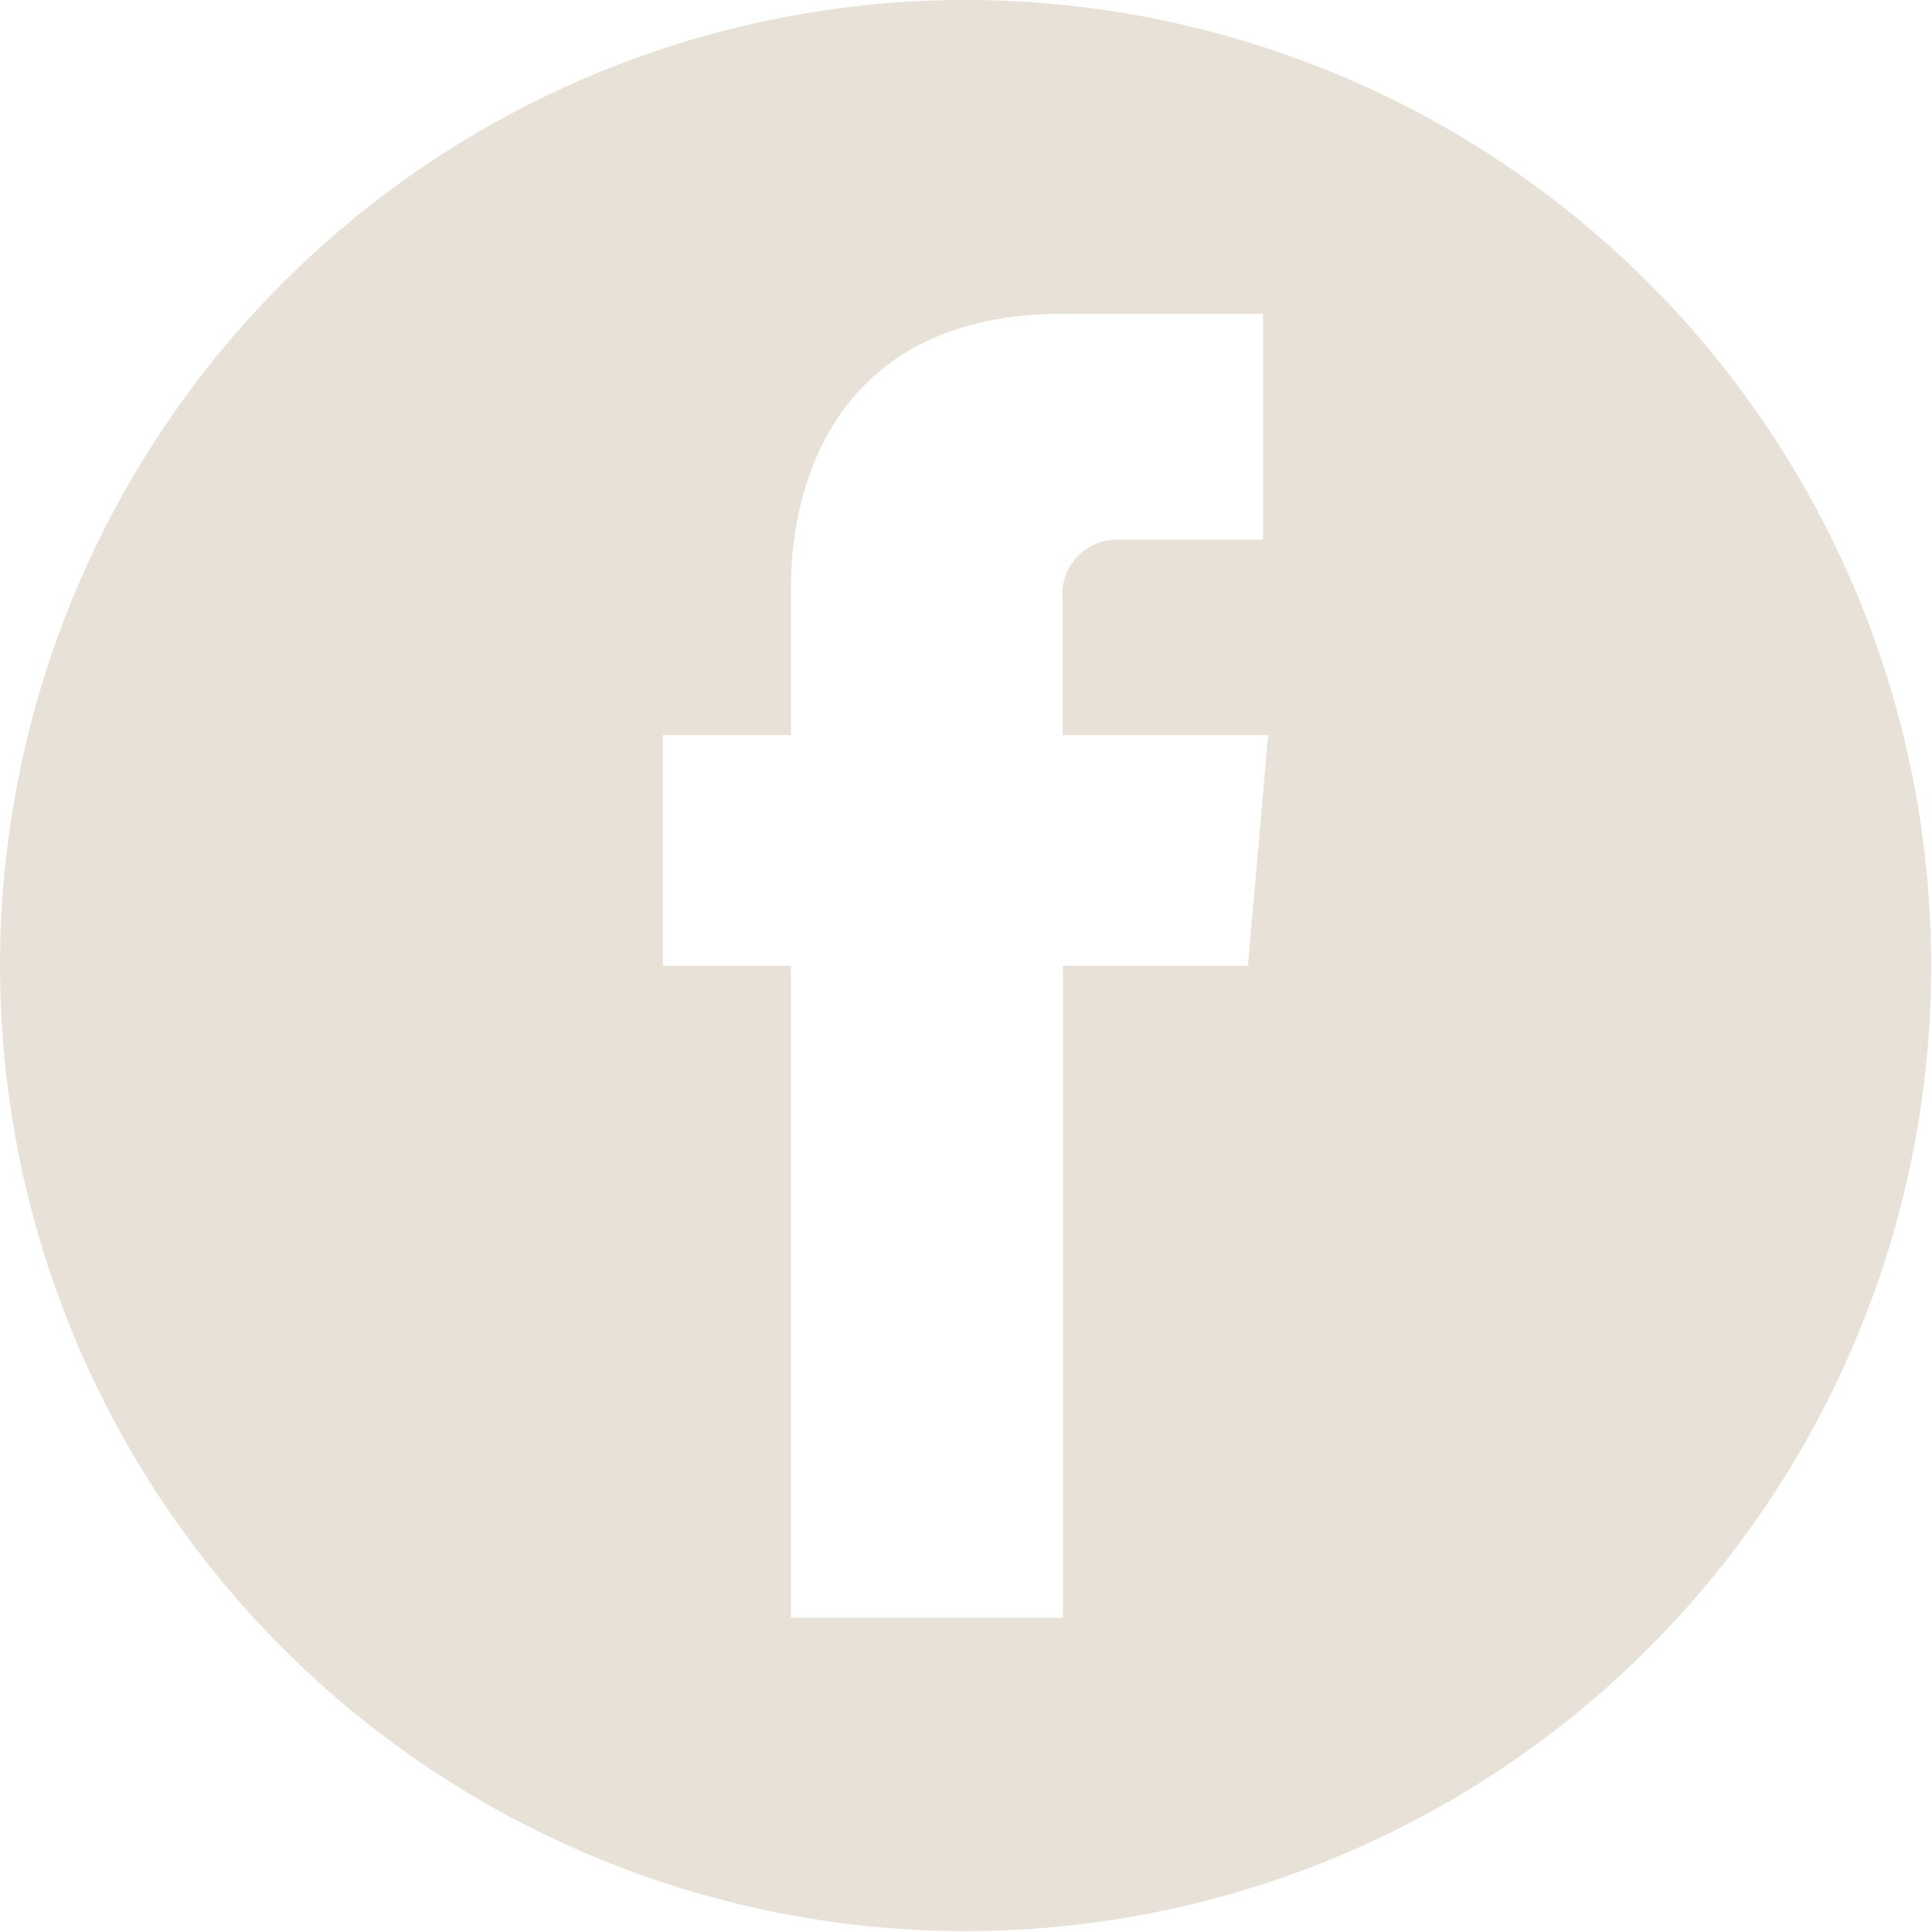
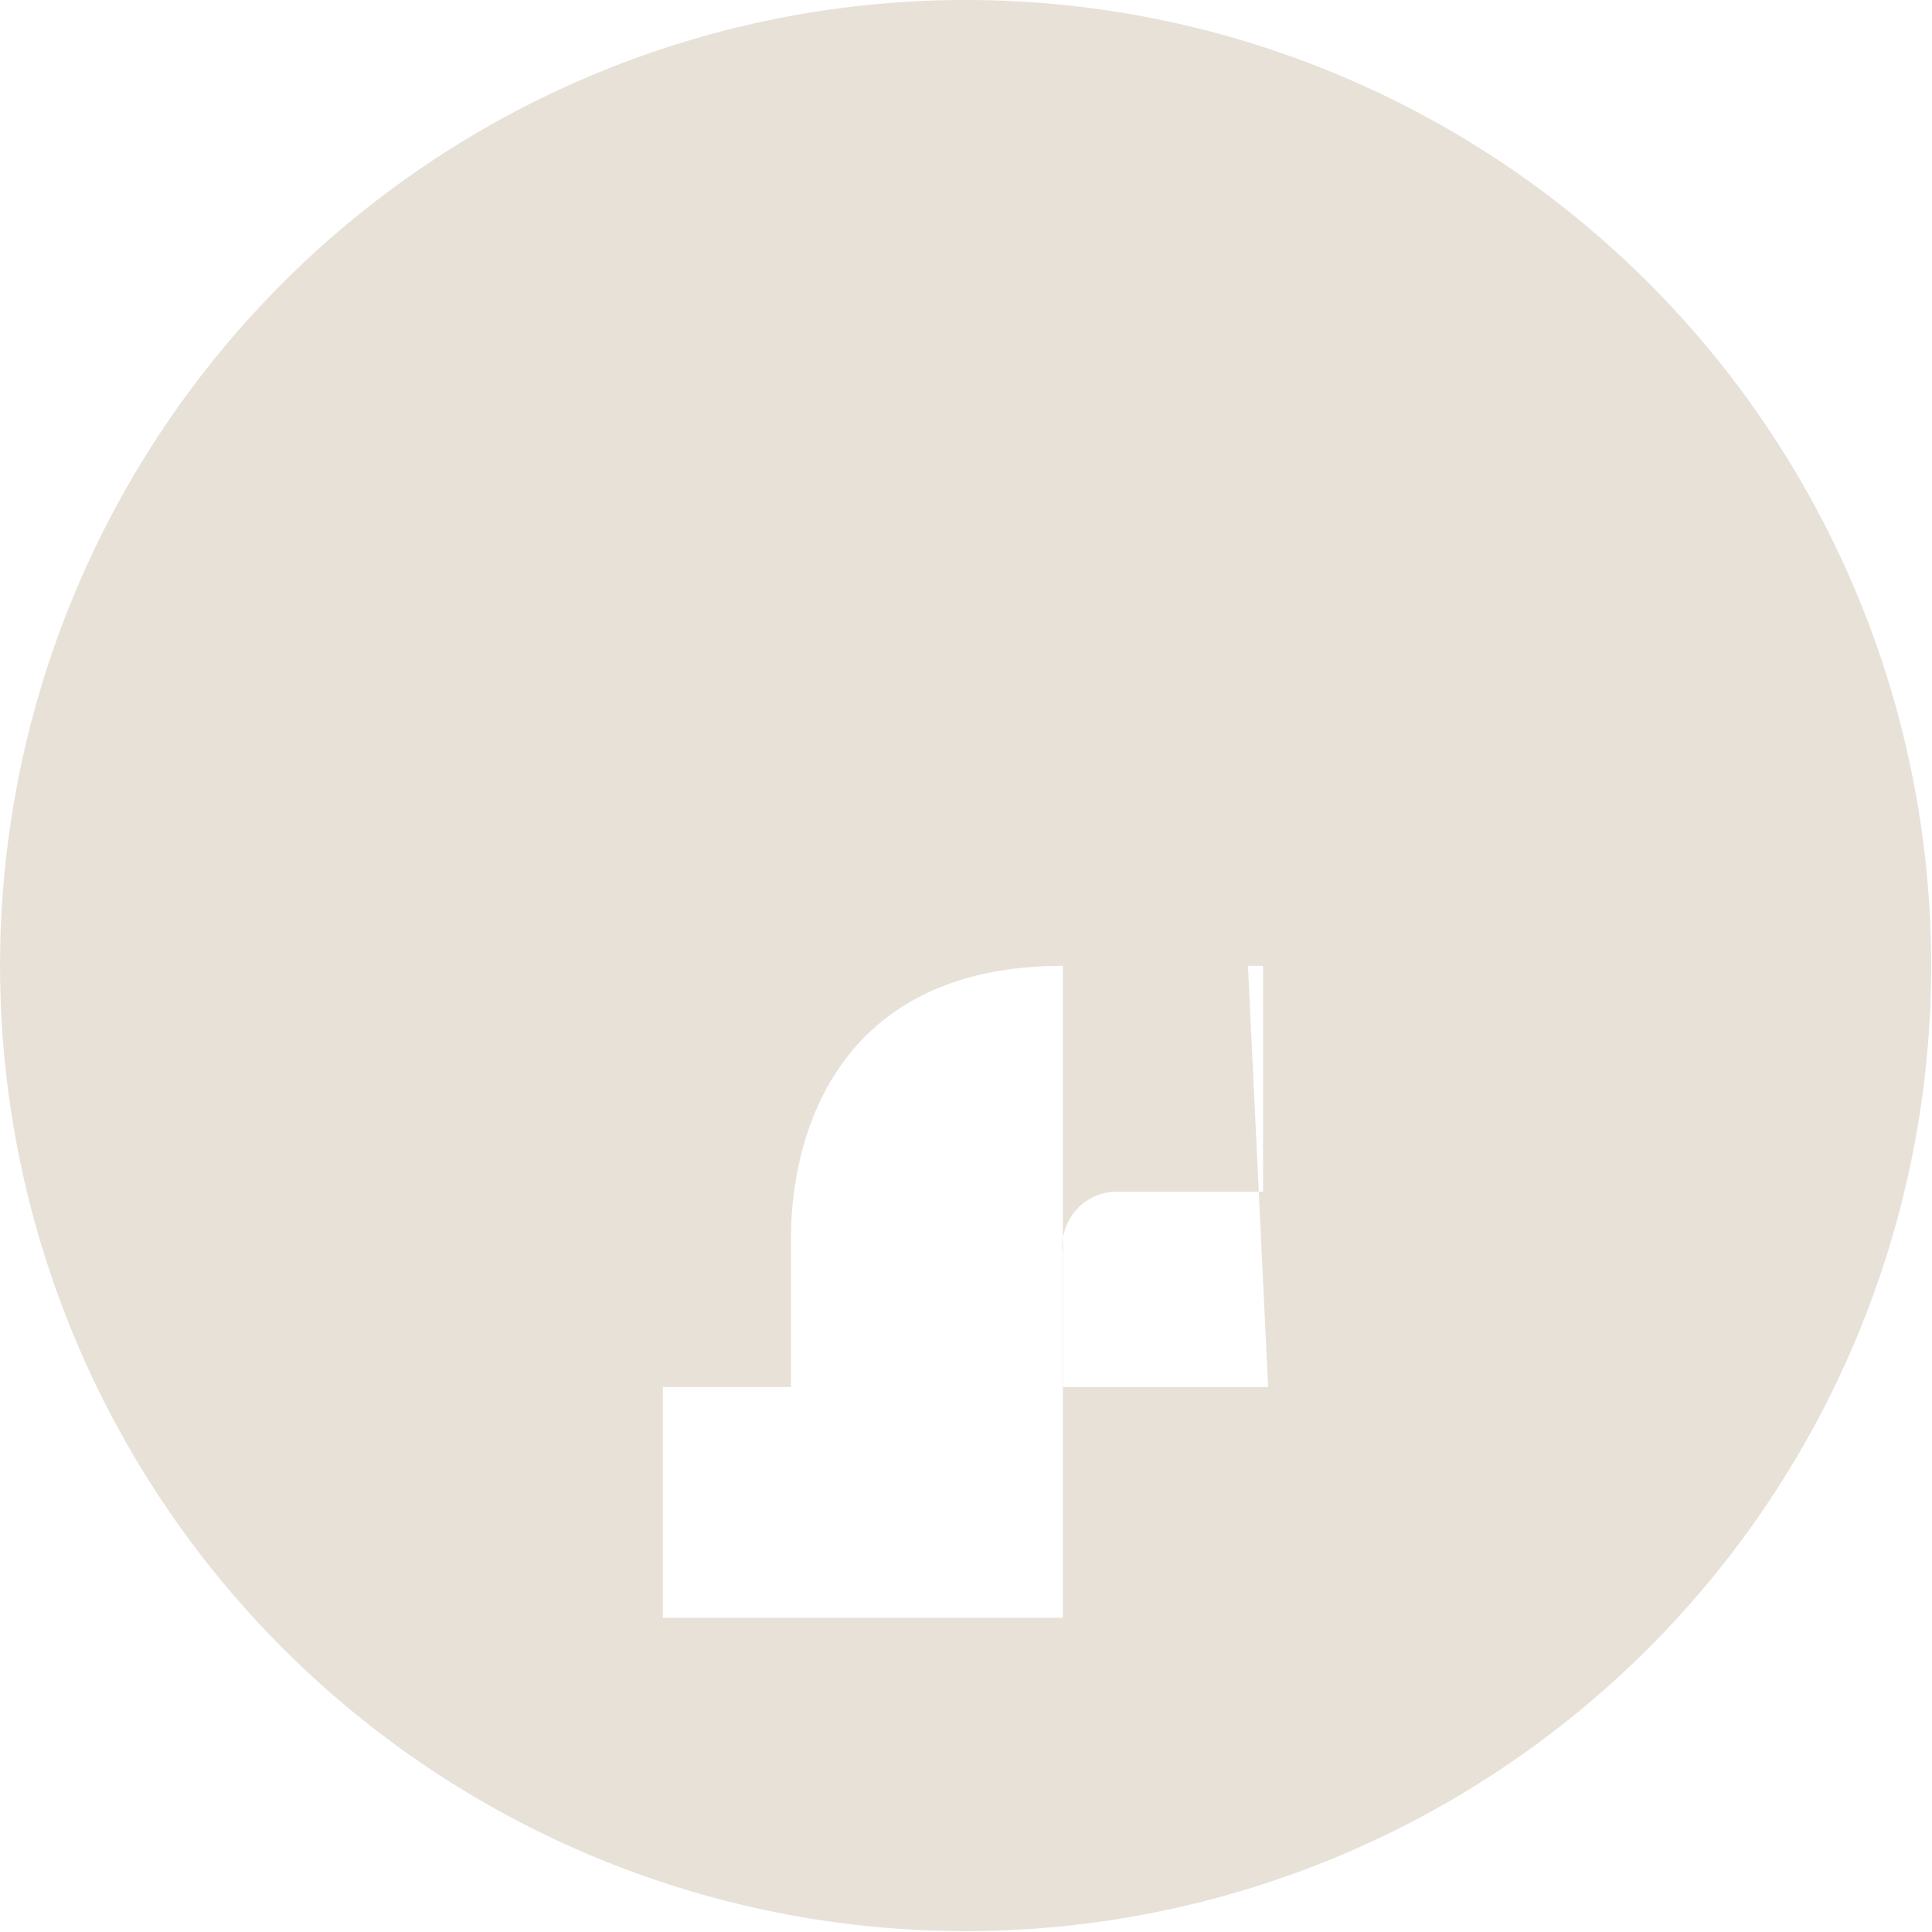
<svg xmlns="http://www.w3.org/2000/svg" width="34.906" height="34.9" viewBox="0 0 34.906 34.9">
  <defs>
    <style>
      .cls-1 {
        fill: #e7e1d8;
        fill-rule: evenodd;
      }
    </style>
  </defs>
-   <path id="Tvar_26" data-name="Tvar 26" class="cls-1" d="M810.135,8720.16a17.445,17.445,0,1,0,17.444,17.45A17.443,17.443,0,0,0,810.135,8720.16Zm5.1,17.45h-3.343v11.78h-4.913v-11.78h-2.314v-4.17h2.314v-2.69c0-1.86.835-4.92,4.913-4.92h3.616v4.08h-2.6a0.99,0.99,0,0,0-1.02,1.11v2.42h3.712Z" transform="translate(-792.688 -8720.16)" />
+   <path id="Tvar_26" data-name="Tvar 26" class="cls-1" d="M810.135,8720.16a17.445,17.445,0,1,0,17.444,17.45A17.443,17.443,0,0,0,810.135,8720.16Zm5.1,17.45h-3.343v11.78h-4.913h-2.314v-4.17h2.314v-2.69c0-1.86.835-4.92,4.913-4.92h3.616v4.08h-2.6a0.99,0.99,0,0,0-1.02,1.11v2.42h3.712Z" transform="translate(-792.688 -8720.16)" />
</svg>